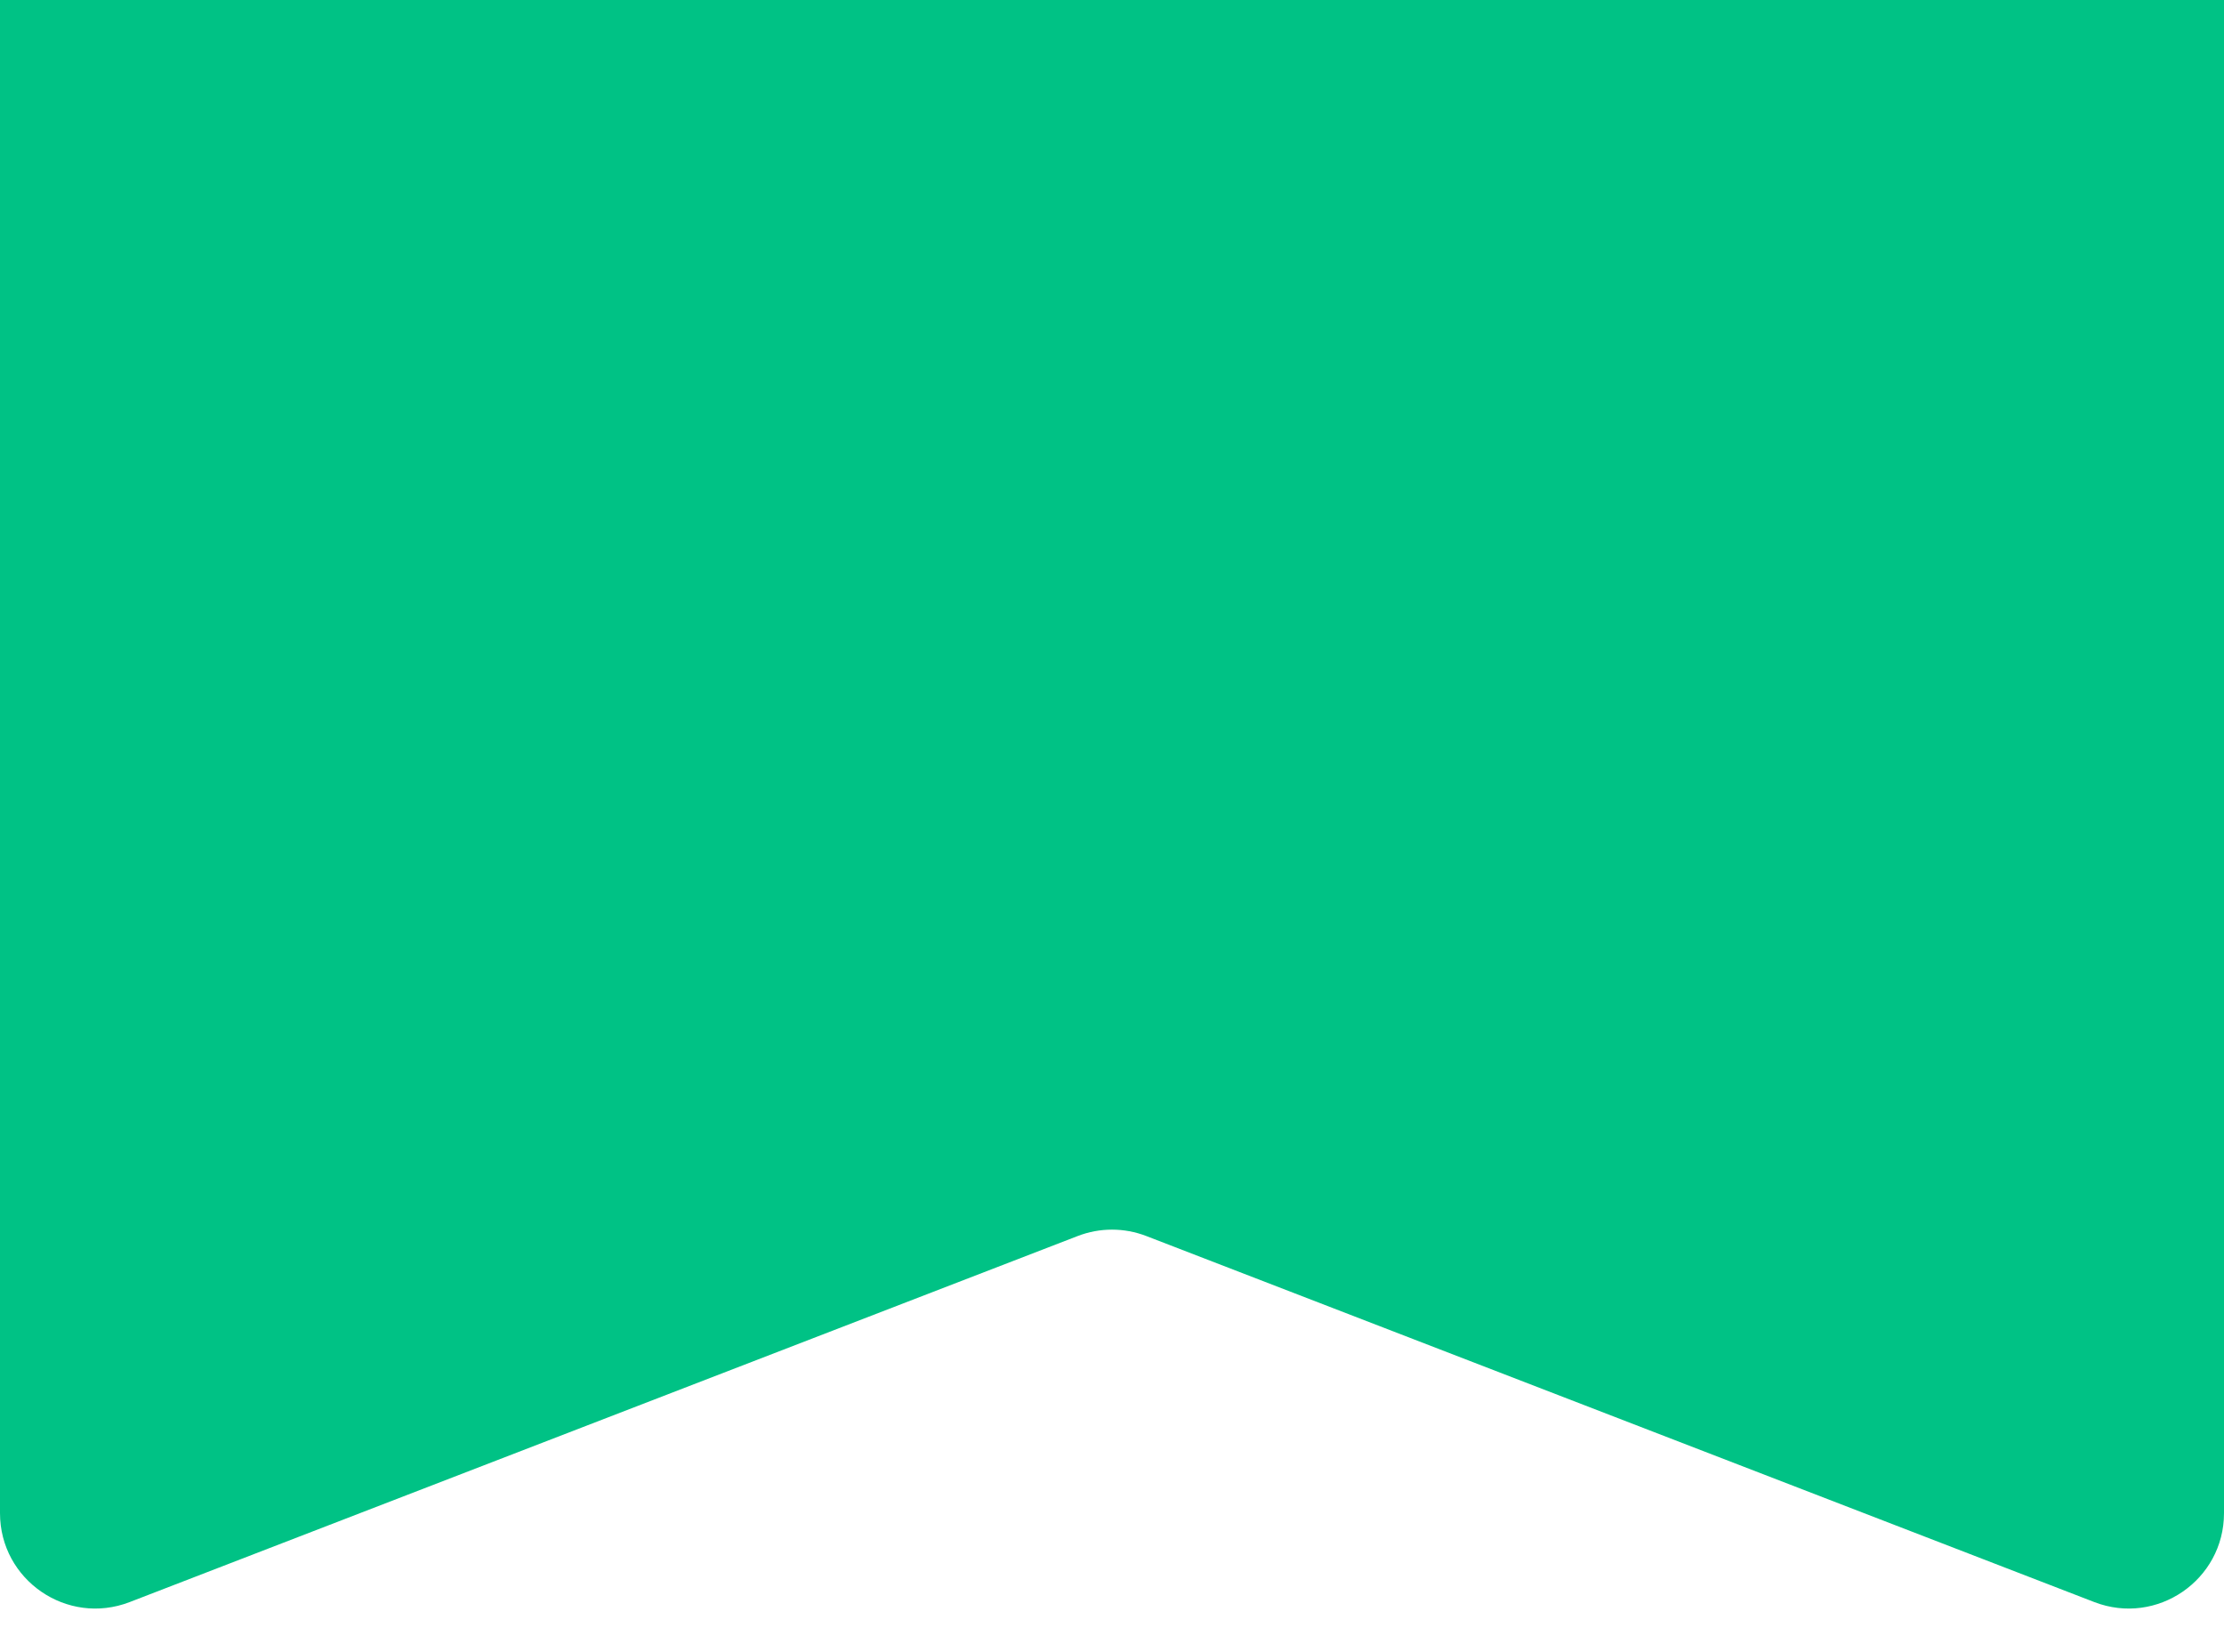
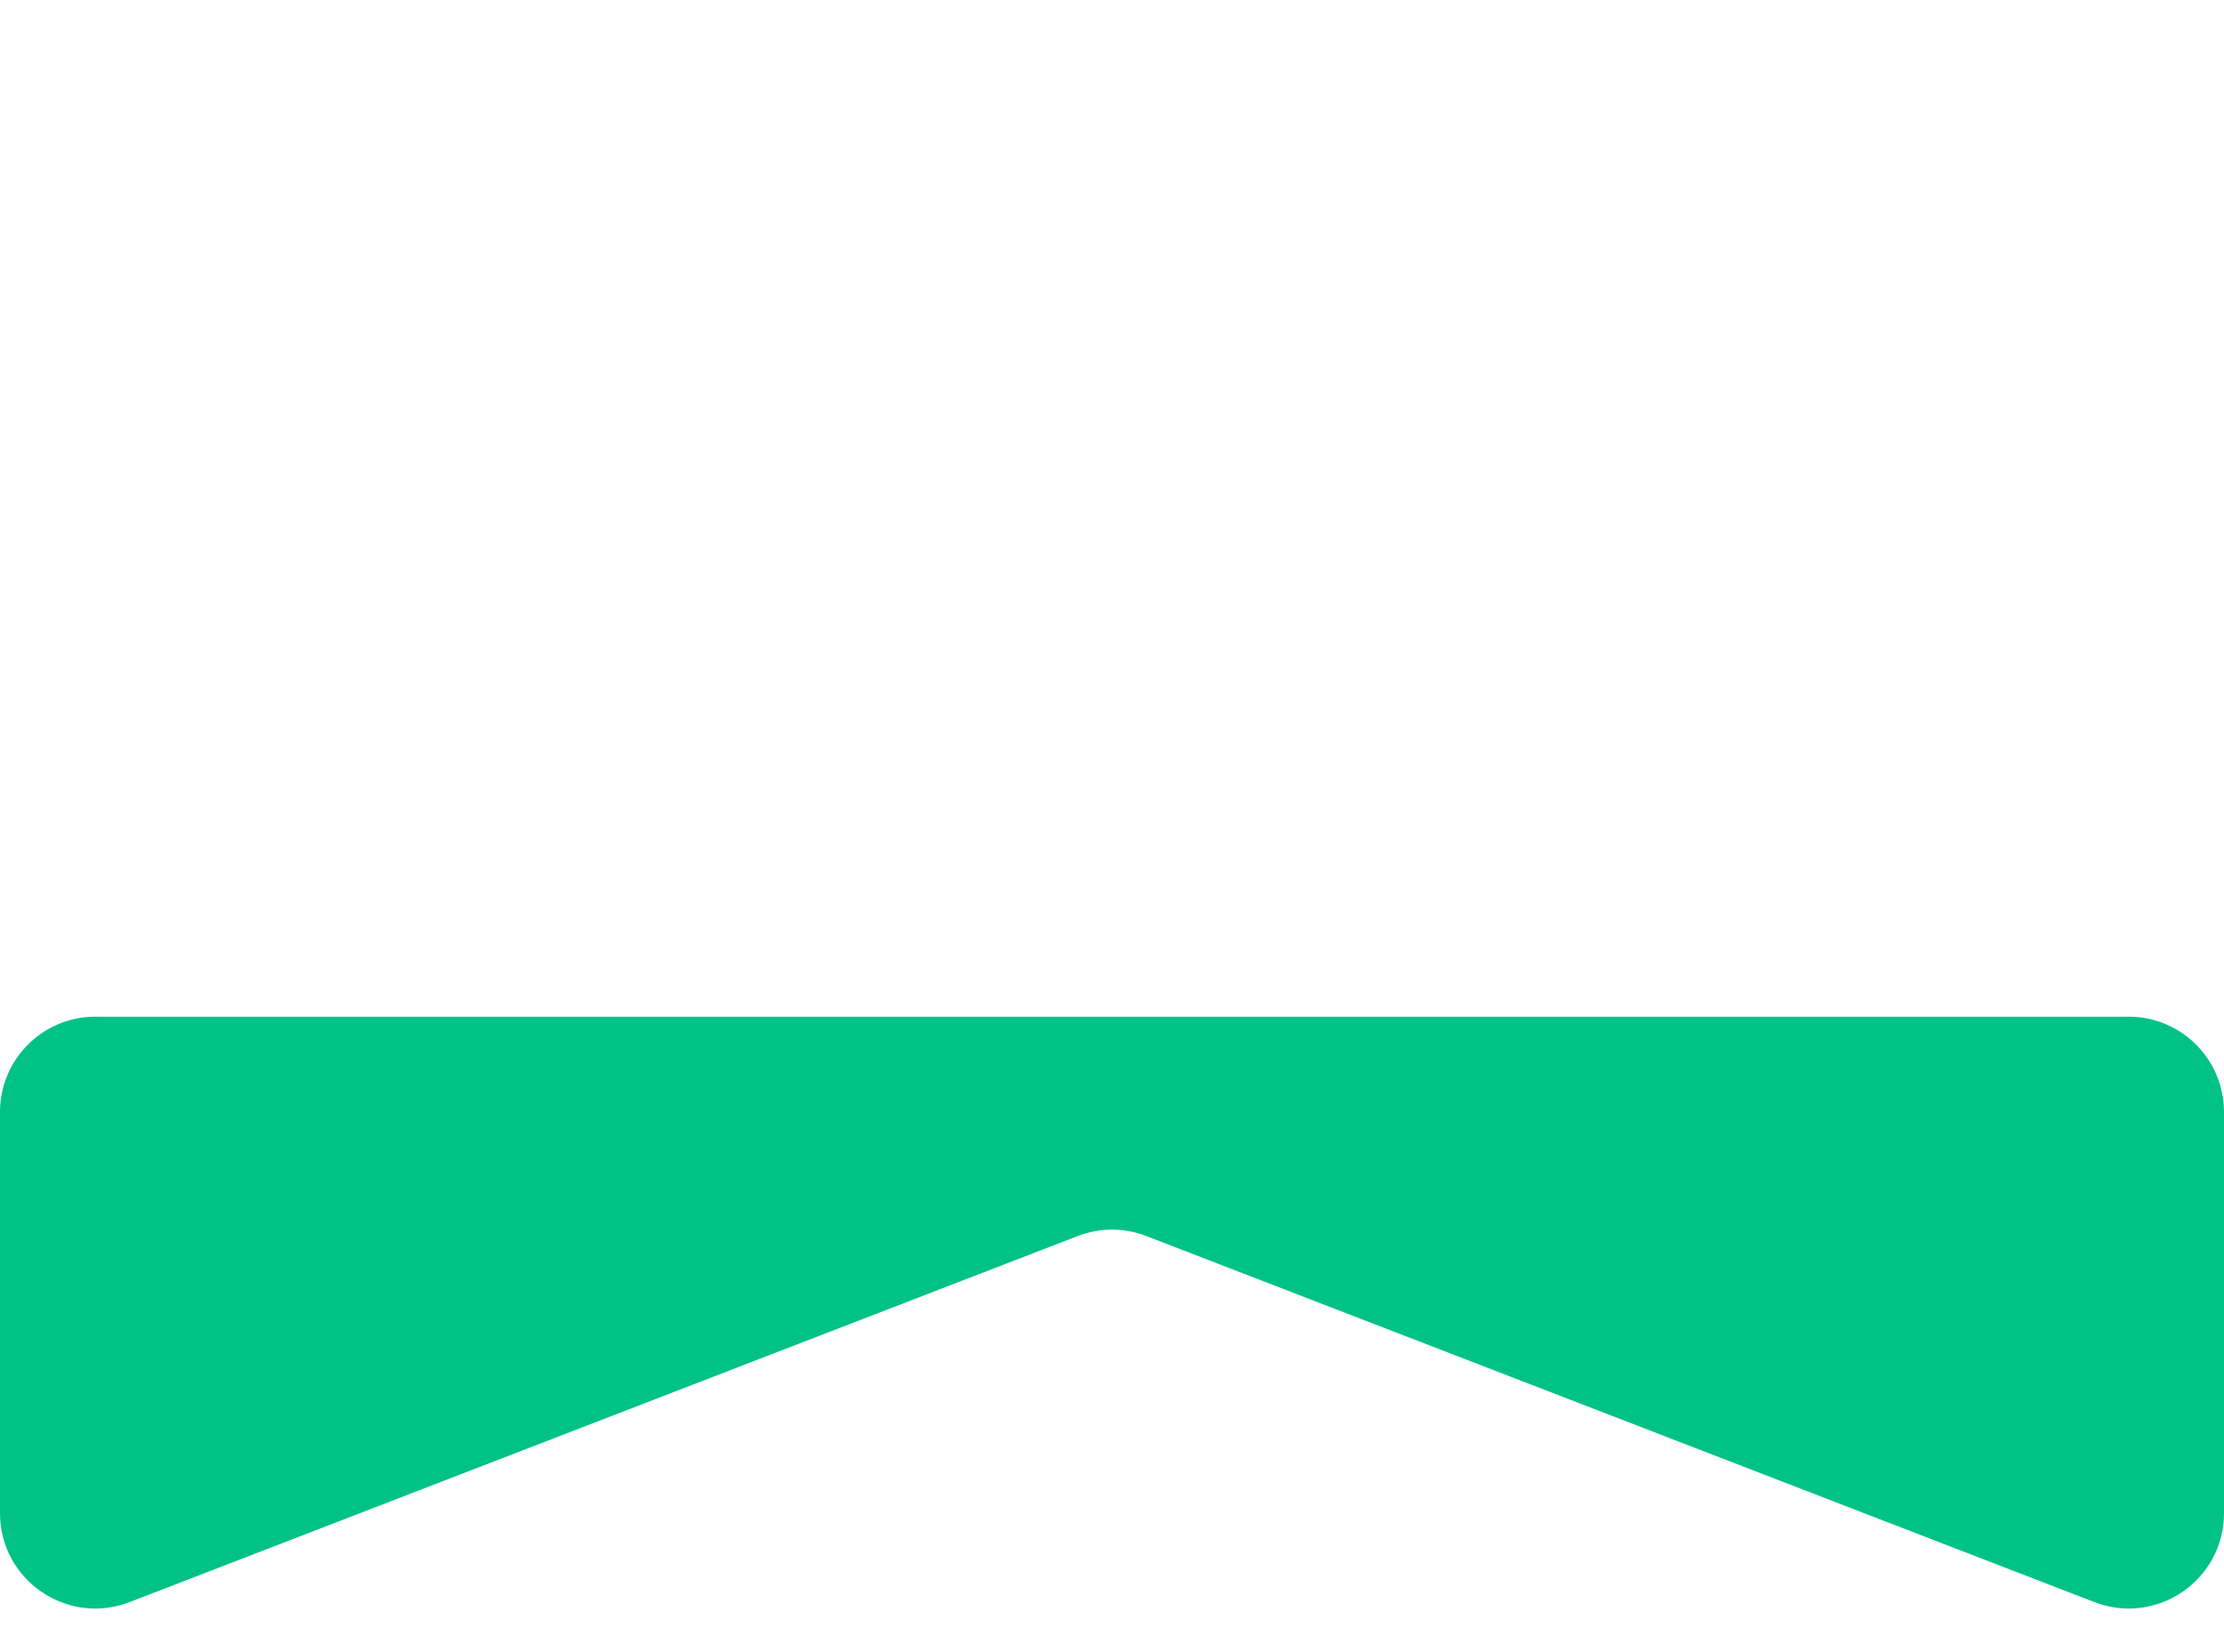
<svg xmlns="http://www.w3.org/2000/svg" width="70" height="52" viewBox="0 0 70 52" fill="none">
-   <rect width="70" height="35" fill="#00C285" />
  <path d="M0 35C0 33.343 1.343 32 3 32H67C68.657 32 70 33.343 70 35V47.626C70 49.733 67.885 51.183 65.919 50.425L36.081 38.904C35.385 38.635 34.615 38.635 33.919 38.904L4.081 50.425C2.115 51.183 0 49.733 0 47.626V35Z" fill="#00C285" />
</svg>